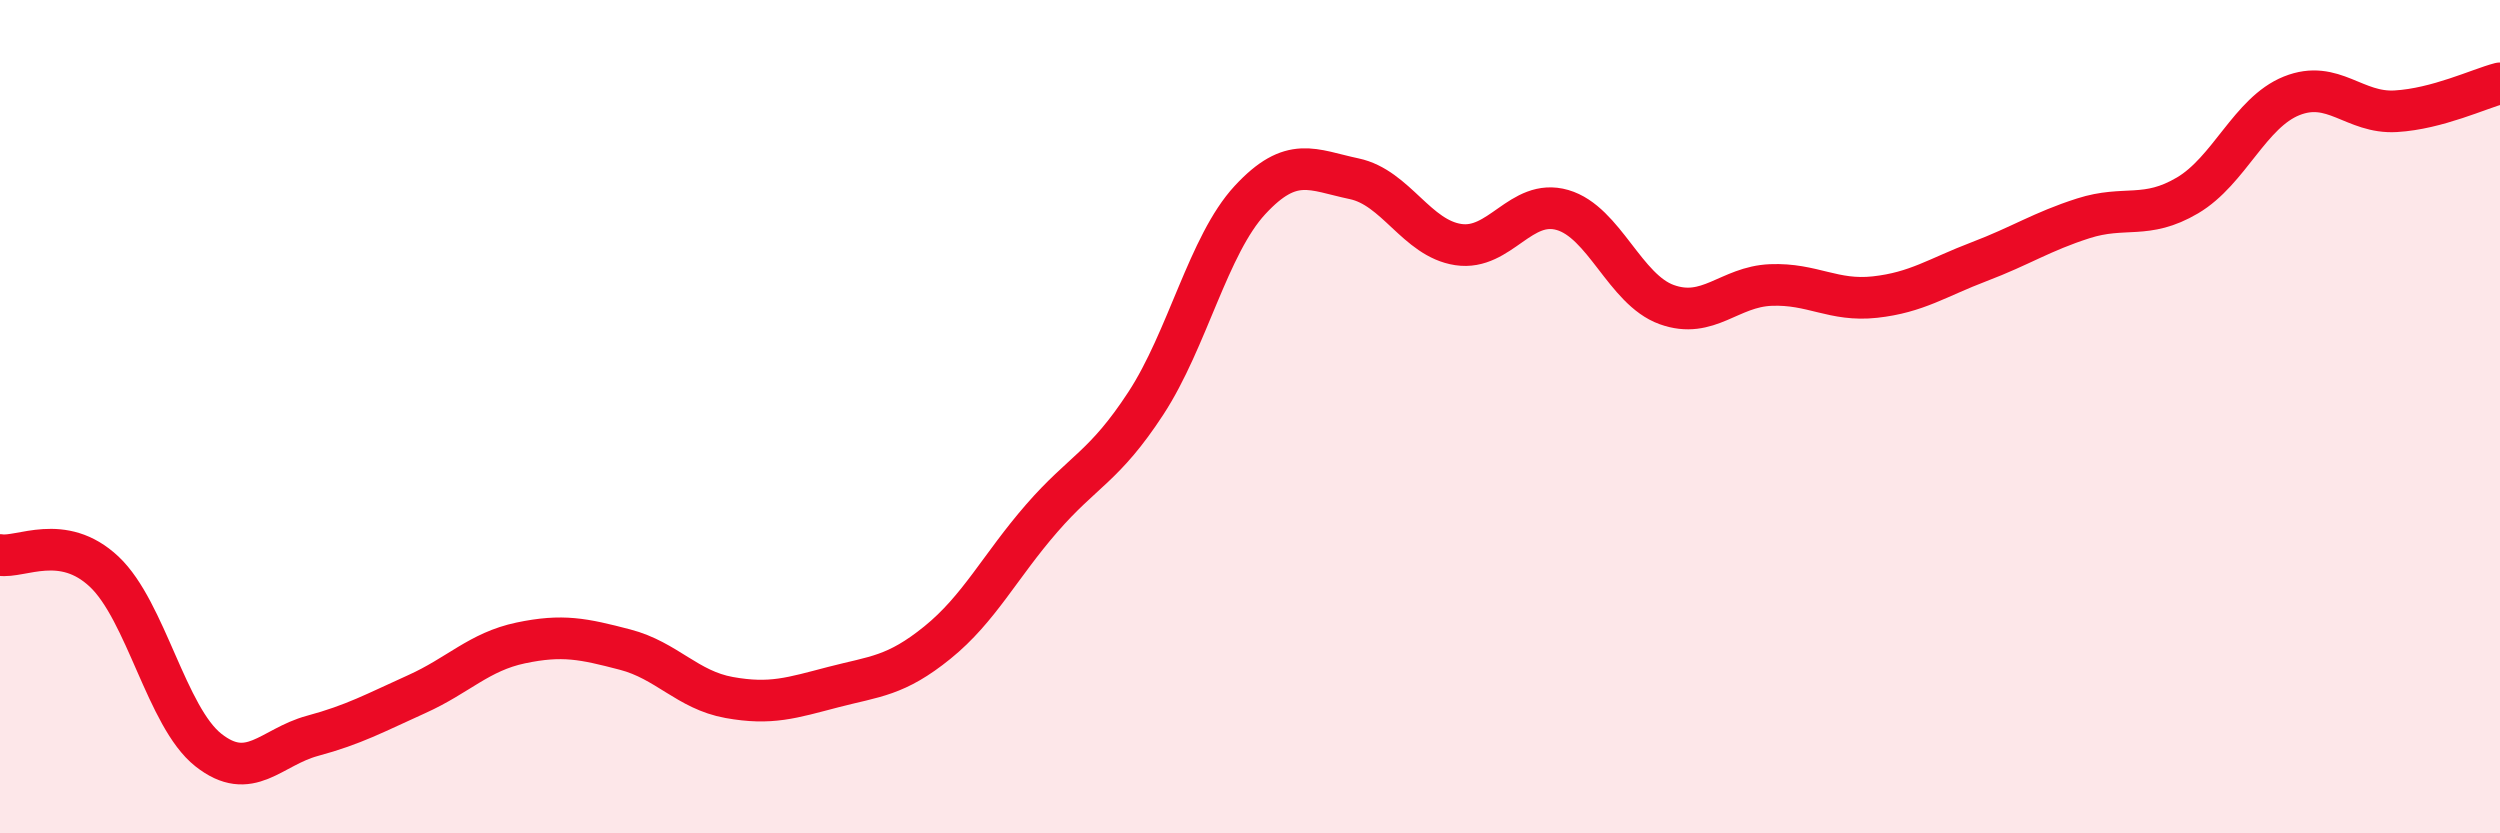
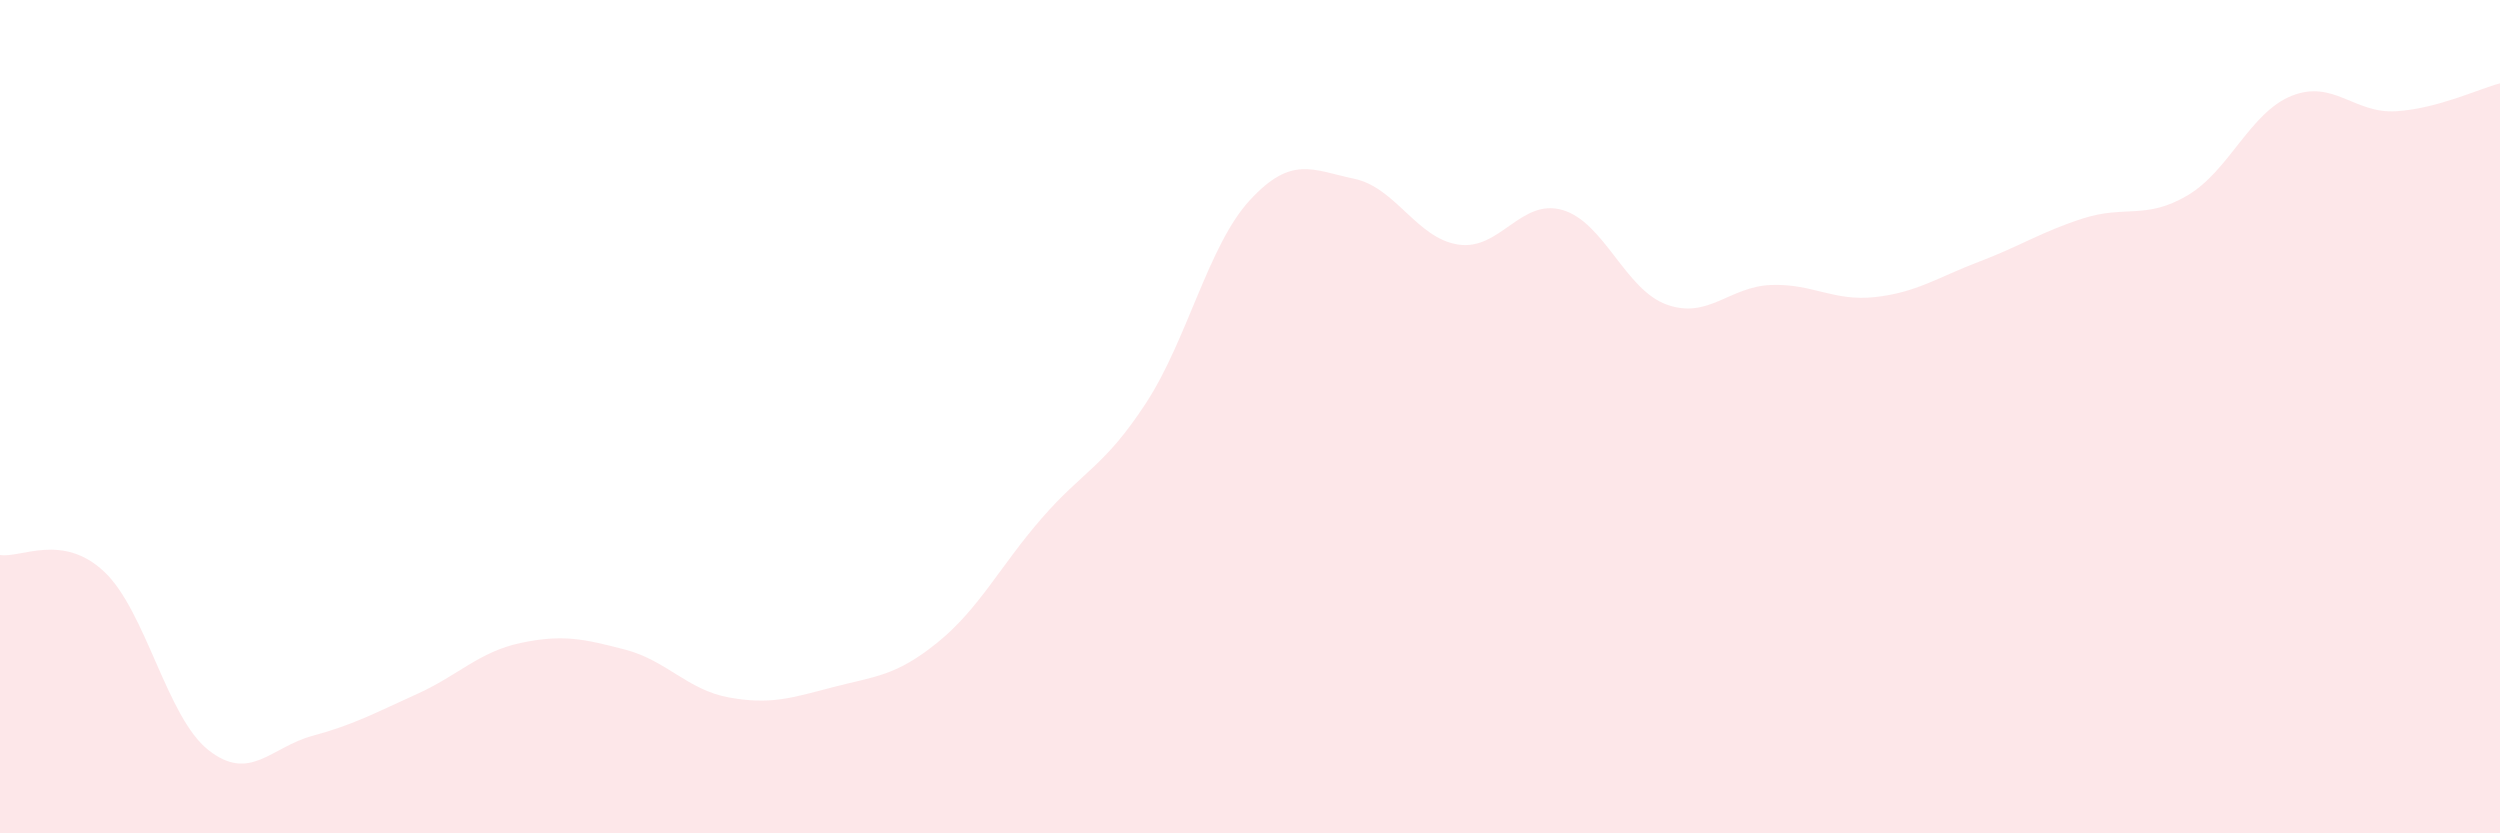
<svg xmlns="http://www.w3.org/2000/svg" width="60" height="20" viewBox="0 0 60 20">
  <path d="M 0,13.32 C 0.5,13.4 1.5,12.78 2.5,13.72 C 3.5,14.66 4,17.21 5,18 C 6,18.79 6.5,17.93 7.5,17.66 C 8.5,17.39 9,17.11 10,16.66 C 11,16.21 11.5,15.64 12.5,15.43 C 13.5,15.22 14,15.33 15,15.59 C 16,15.85 16.5,16.56 17.5,16.74 C 18.5,16.92 19,16.75 20,16.49 C 21,16.23 21.5,16.23 22.5,15.42 C 23.5,14.61 24,13.59 25,12.44 C 26,11.29 26.5,11.21 27.5,9.68 C 28.5,8.15 29,5.88 30,4.8 C 31,3.72 31.5,4.08 32.5,4.29 C 33.5,4.5 34,5.72 35,5.87 C 36,6.02 36.5,4.75 37.5,5.04 C 38.5,5.33 39,6.95 40,7.31 C 41,7.67 41.5,6.88 42.5,6.84 C 43.5,6.8 44,7.24 45,7.13 C 46,7.02 46.5,6.66 47.5,6.28 C 48.5,5.9 49,5.56 50,5.24 C 51,4.92 51.5,5.28 52.5,4.69 C 53.5,4.1 54,2.7 55,2.3 C 56,1.9 56.5,2.73 57.5,2.67 C 58.5,2.61 59.5,2.13 60,2L60 20L0 20Z" fill="#EB0A25" opacity="0.1" stroke-linecap="round" stroke-linejoin="round" />
-   <path d="M 0,13.32 C 0.5,13.4 1.5,12.78 2.5,13.72 C 3.5,14.66 4,17.21 5,18 C 6,18.79 6.5,17.93 7.5,17.66 C 8.5,17.39 9,17.11 10,16.66 C 11,16.21 11.5,15.64 12.5,15.43 C 13.5,15.22 14,15.33 15,15.59 C 16,15.85 16.5,16.56 17.5,16.74 C 18.5,16.92 19,16.75 20,16.49 C 21,16.23 21.5,16.23 22.5,15.42 C 23.5,14.61 24,13.59 25,12.44 C 26,11.29 26.5,11.21 27.5,9.68 C 28.5,8.15 29,5.88 30,4.8 C 31,3.72 31.5,4.08 32.5,4.29 C 33.5,4.5 34,5.72 35,5.87 C 36,6.02 36.5,4.75 37.5,5.04 C 38.5,5.33 39,6.95 40,7.31 C 41,7.67 41.5,6.88 42.5,6.84 C 43.5,6.8 44,7.24 45,7.13 C 46,7.02 46.5,6.66 47.5,6.28 C 48.5,5.9 49,5.56 50,5.24 C 51,4.92 51.5,5.28 52.5,4.69 C 53.5,4.1 54,2.7 55,2.3 C 56,1.9 56.5,2.73 57.5,2.67 C 58.5,2.61 59.5,2.13 60,2" stroke="#EB0A25" stroke-width="1" fill="none" stroke-linecap="round" stroke-linejoin="round" />
</svg>